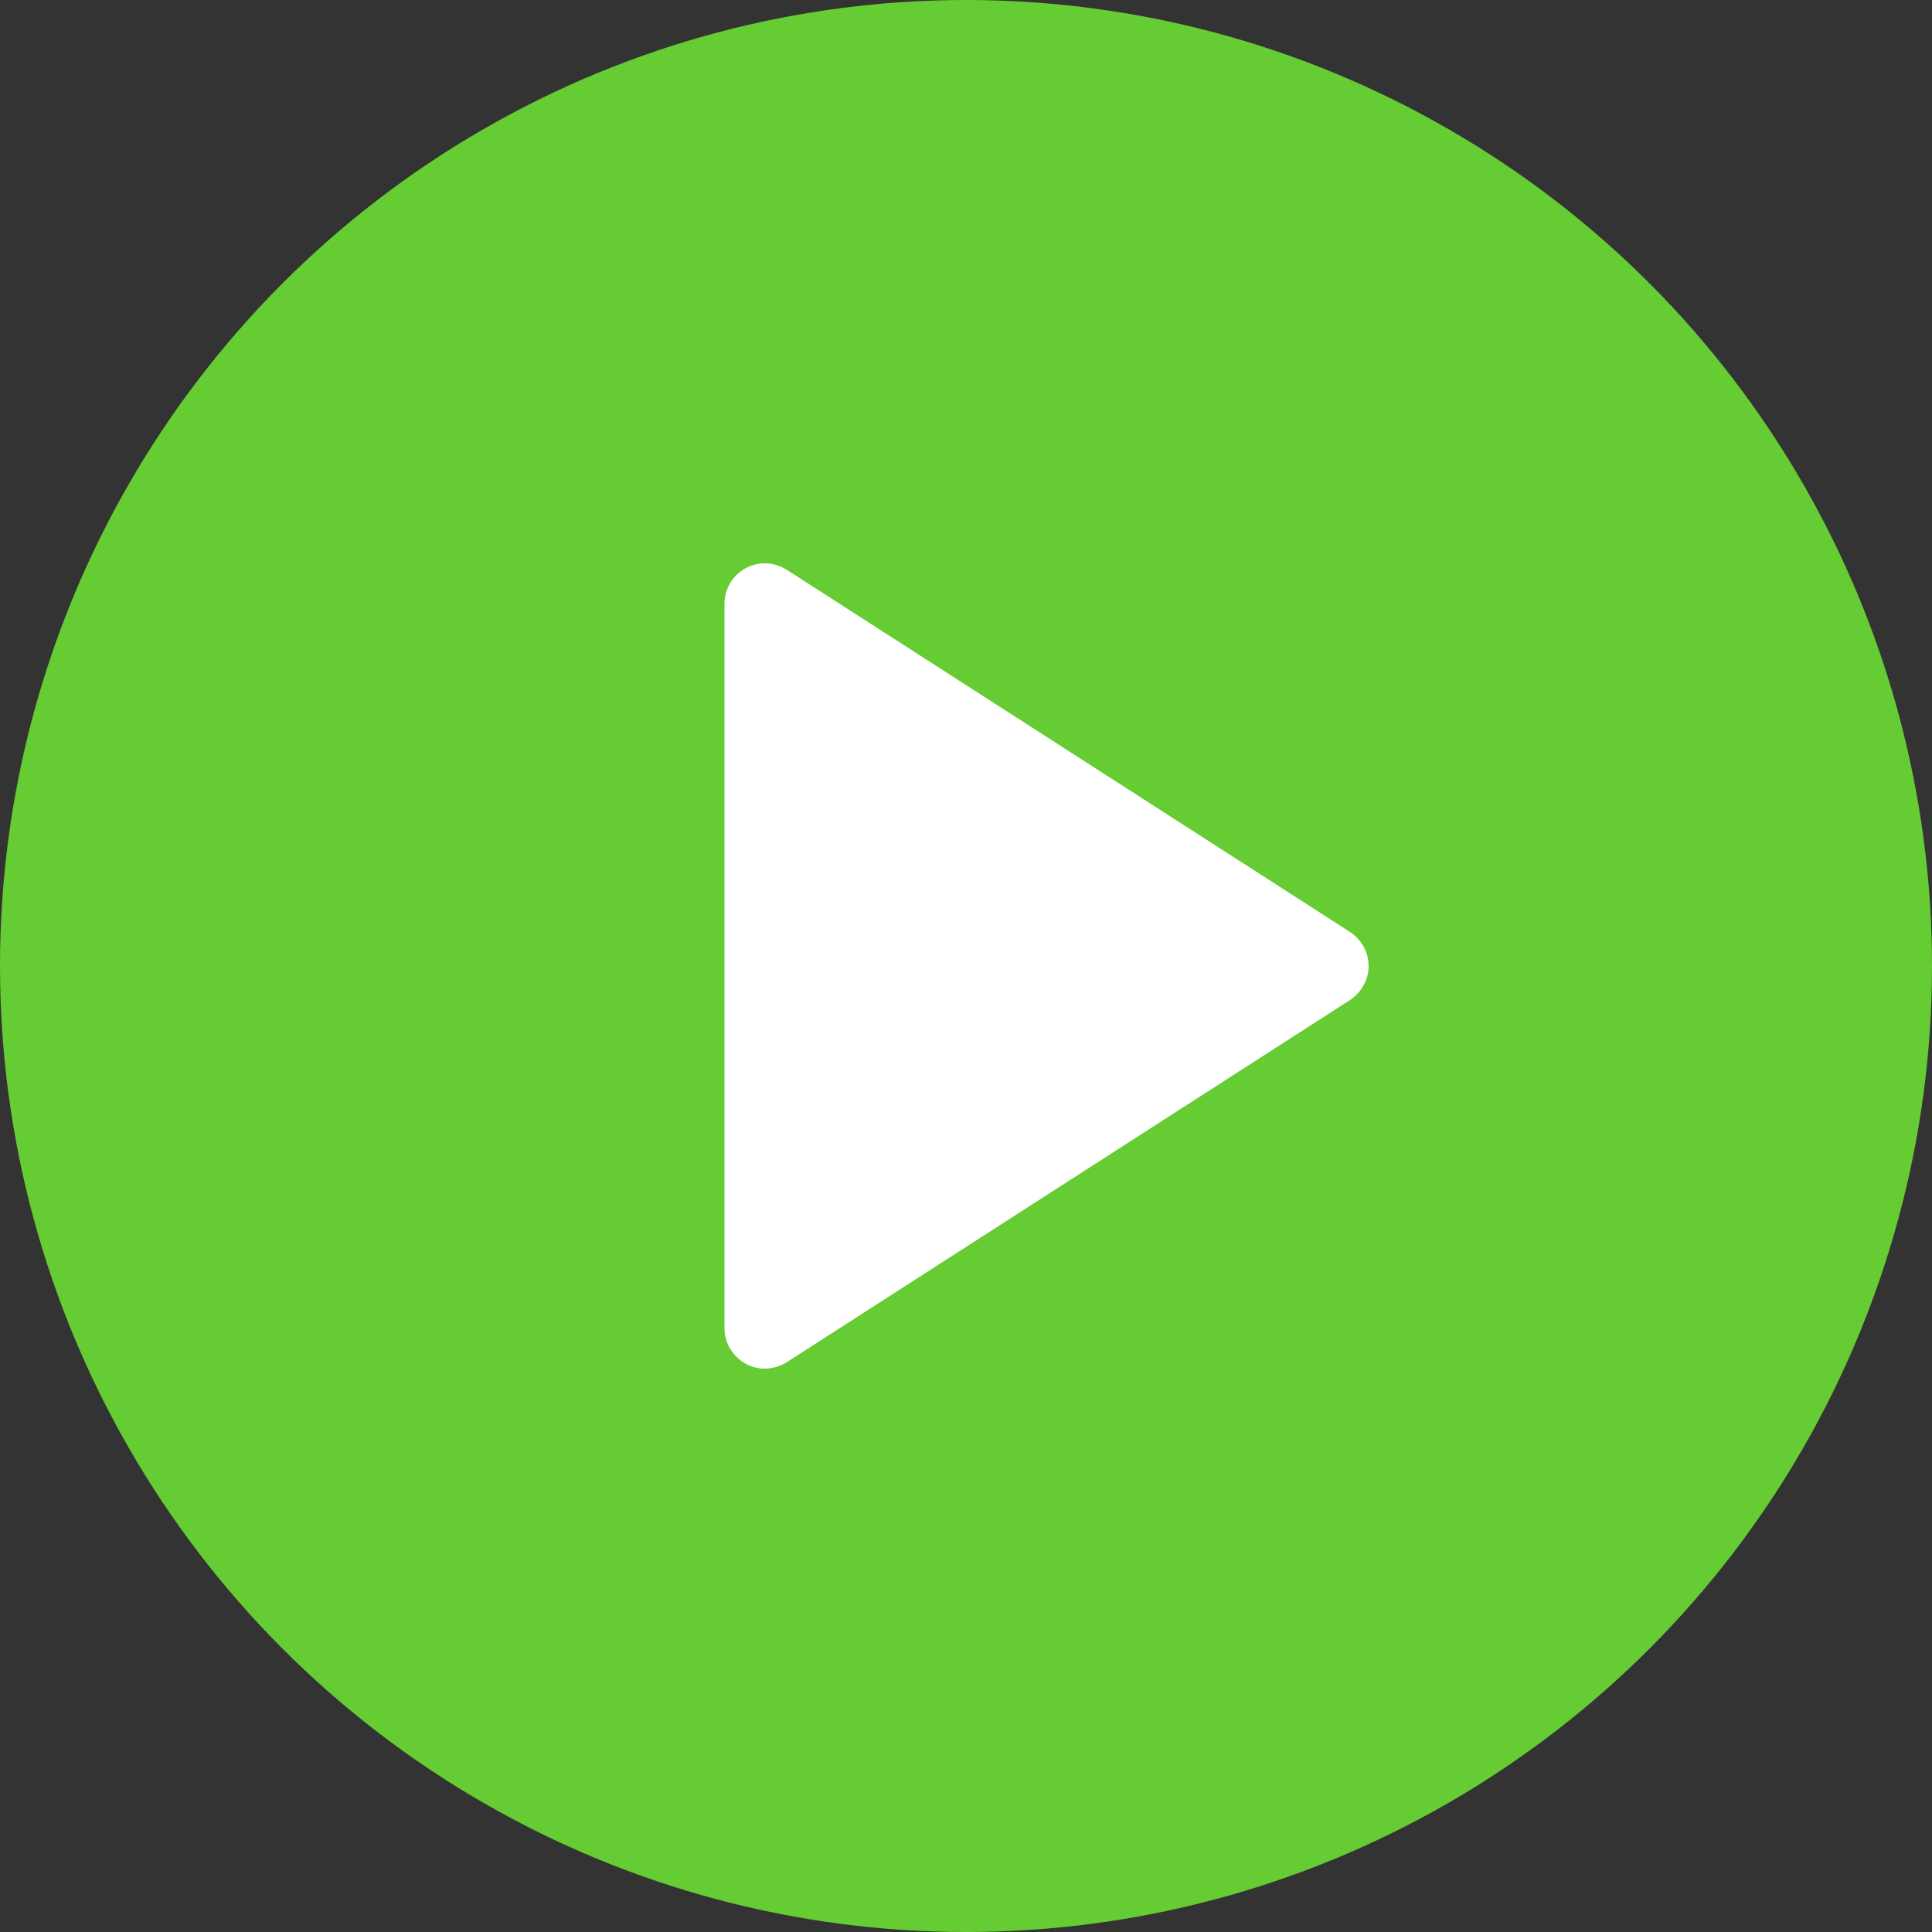
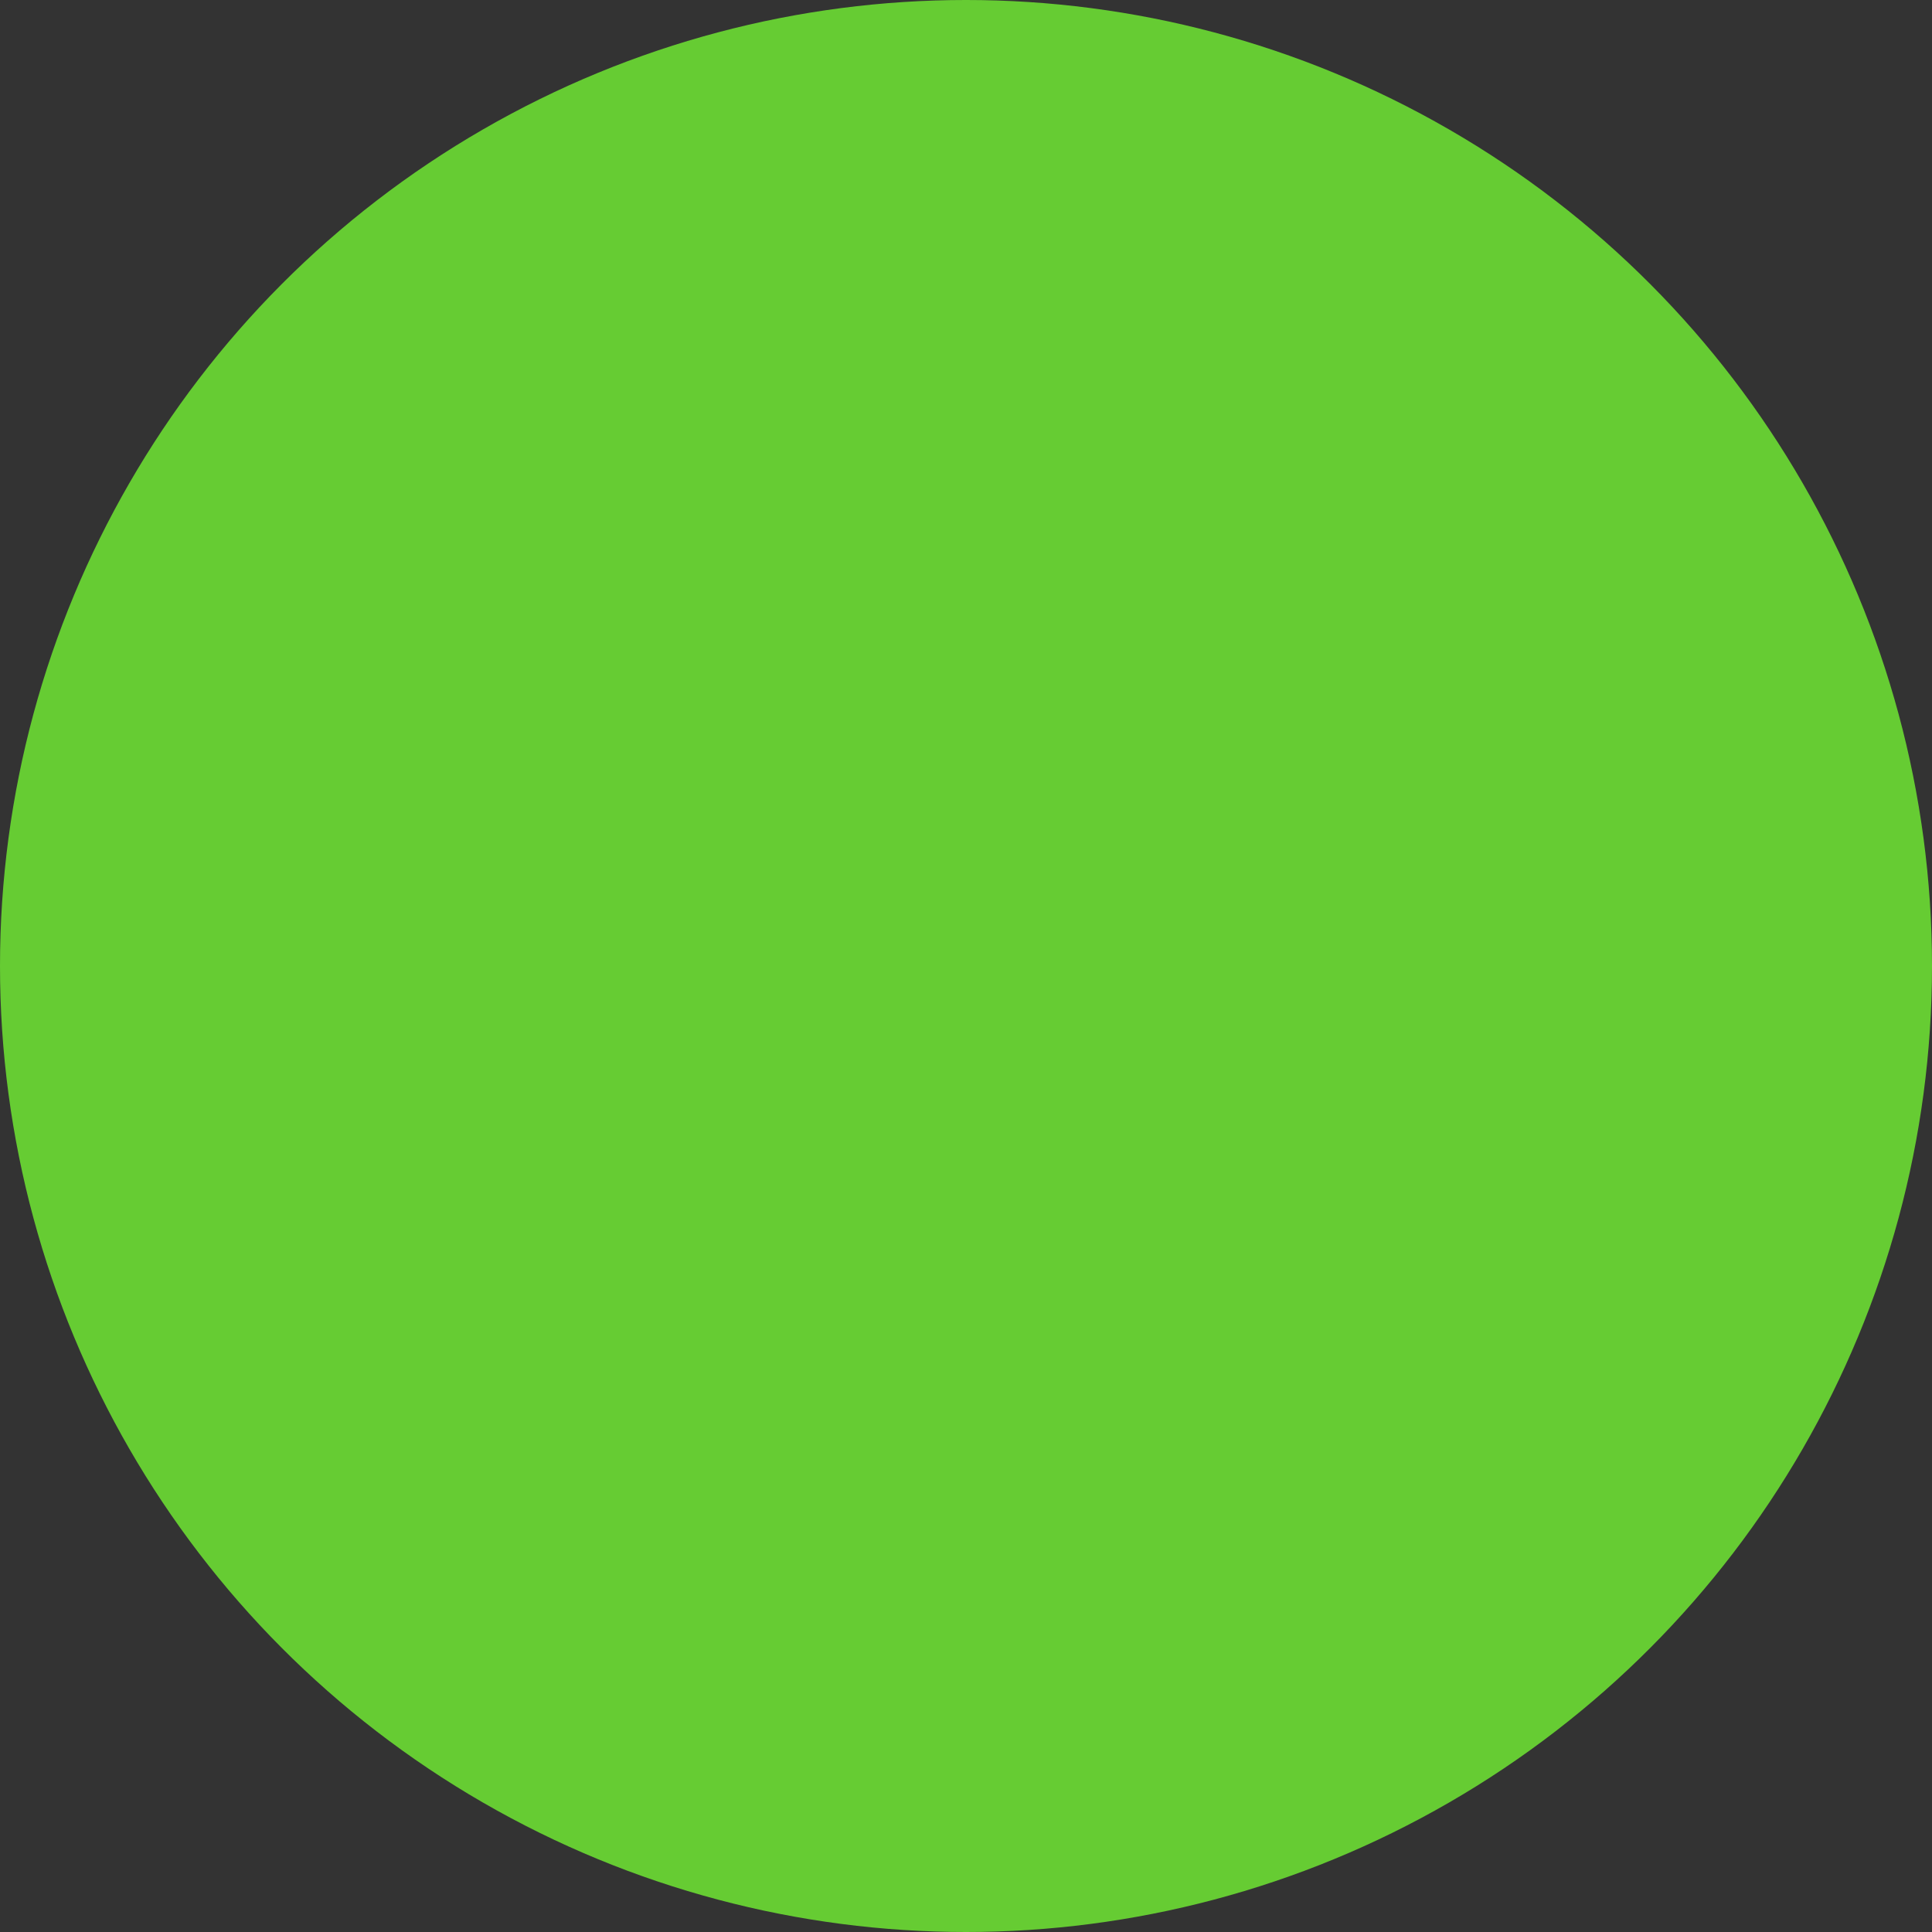
<svg xmlns="http://www.w3.org/2000/svg" version="1.1" id="Layer_1" x="0px" y="0px" viewBox="0 0 512 512" style="enable-background:new 0 0 512 512;" xml:space="preserve">
  <rect x="0" y="0" width="512" height="512" fill="#333333" stroke="none" />
  <style type="text/css">
	.st0{fill:#66CC33;}
	.st1{fill:#FFFFFF;}
</style>
  <circle class="st0" cx="256" cy="256" r="256" />
-   <path class="st1" d="M357.8,265l-149.3,96c-1.8,1.1-3.8,1.7-5.8,1.7c-1.8,0-3.5-0.4-5.1-1.3c-3.4-1.9-5.6-5.5-5.6-9.4V160  c0-3.9,2.1-7.5,5.6-9.4c3.4-1.9,7.6-1.7,10.9,0.4l149.3,96c3,2,4.9,5.3,4.9,9C362.7,259.6,360.8,263,357.8,265z" />
</svg>